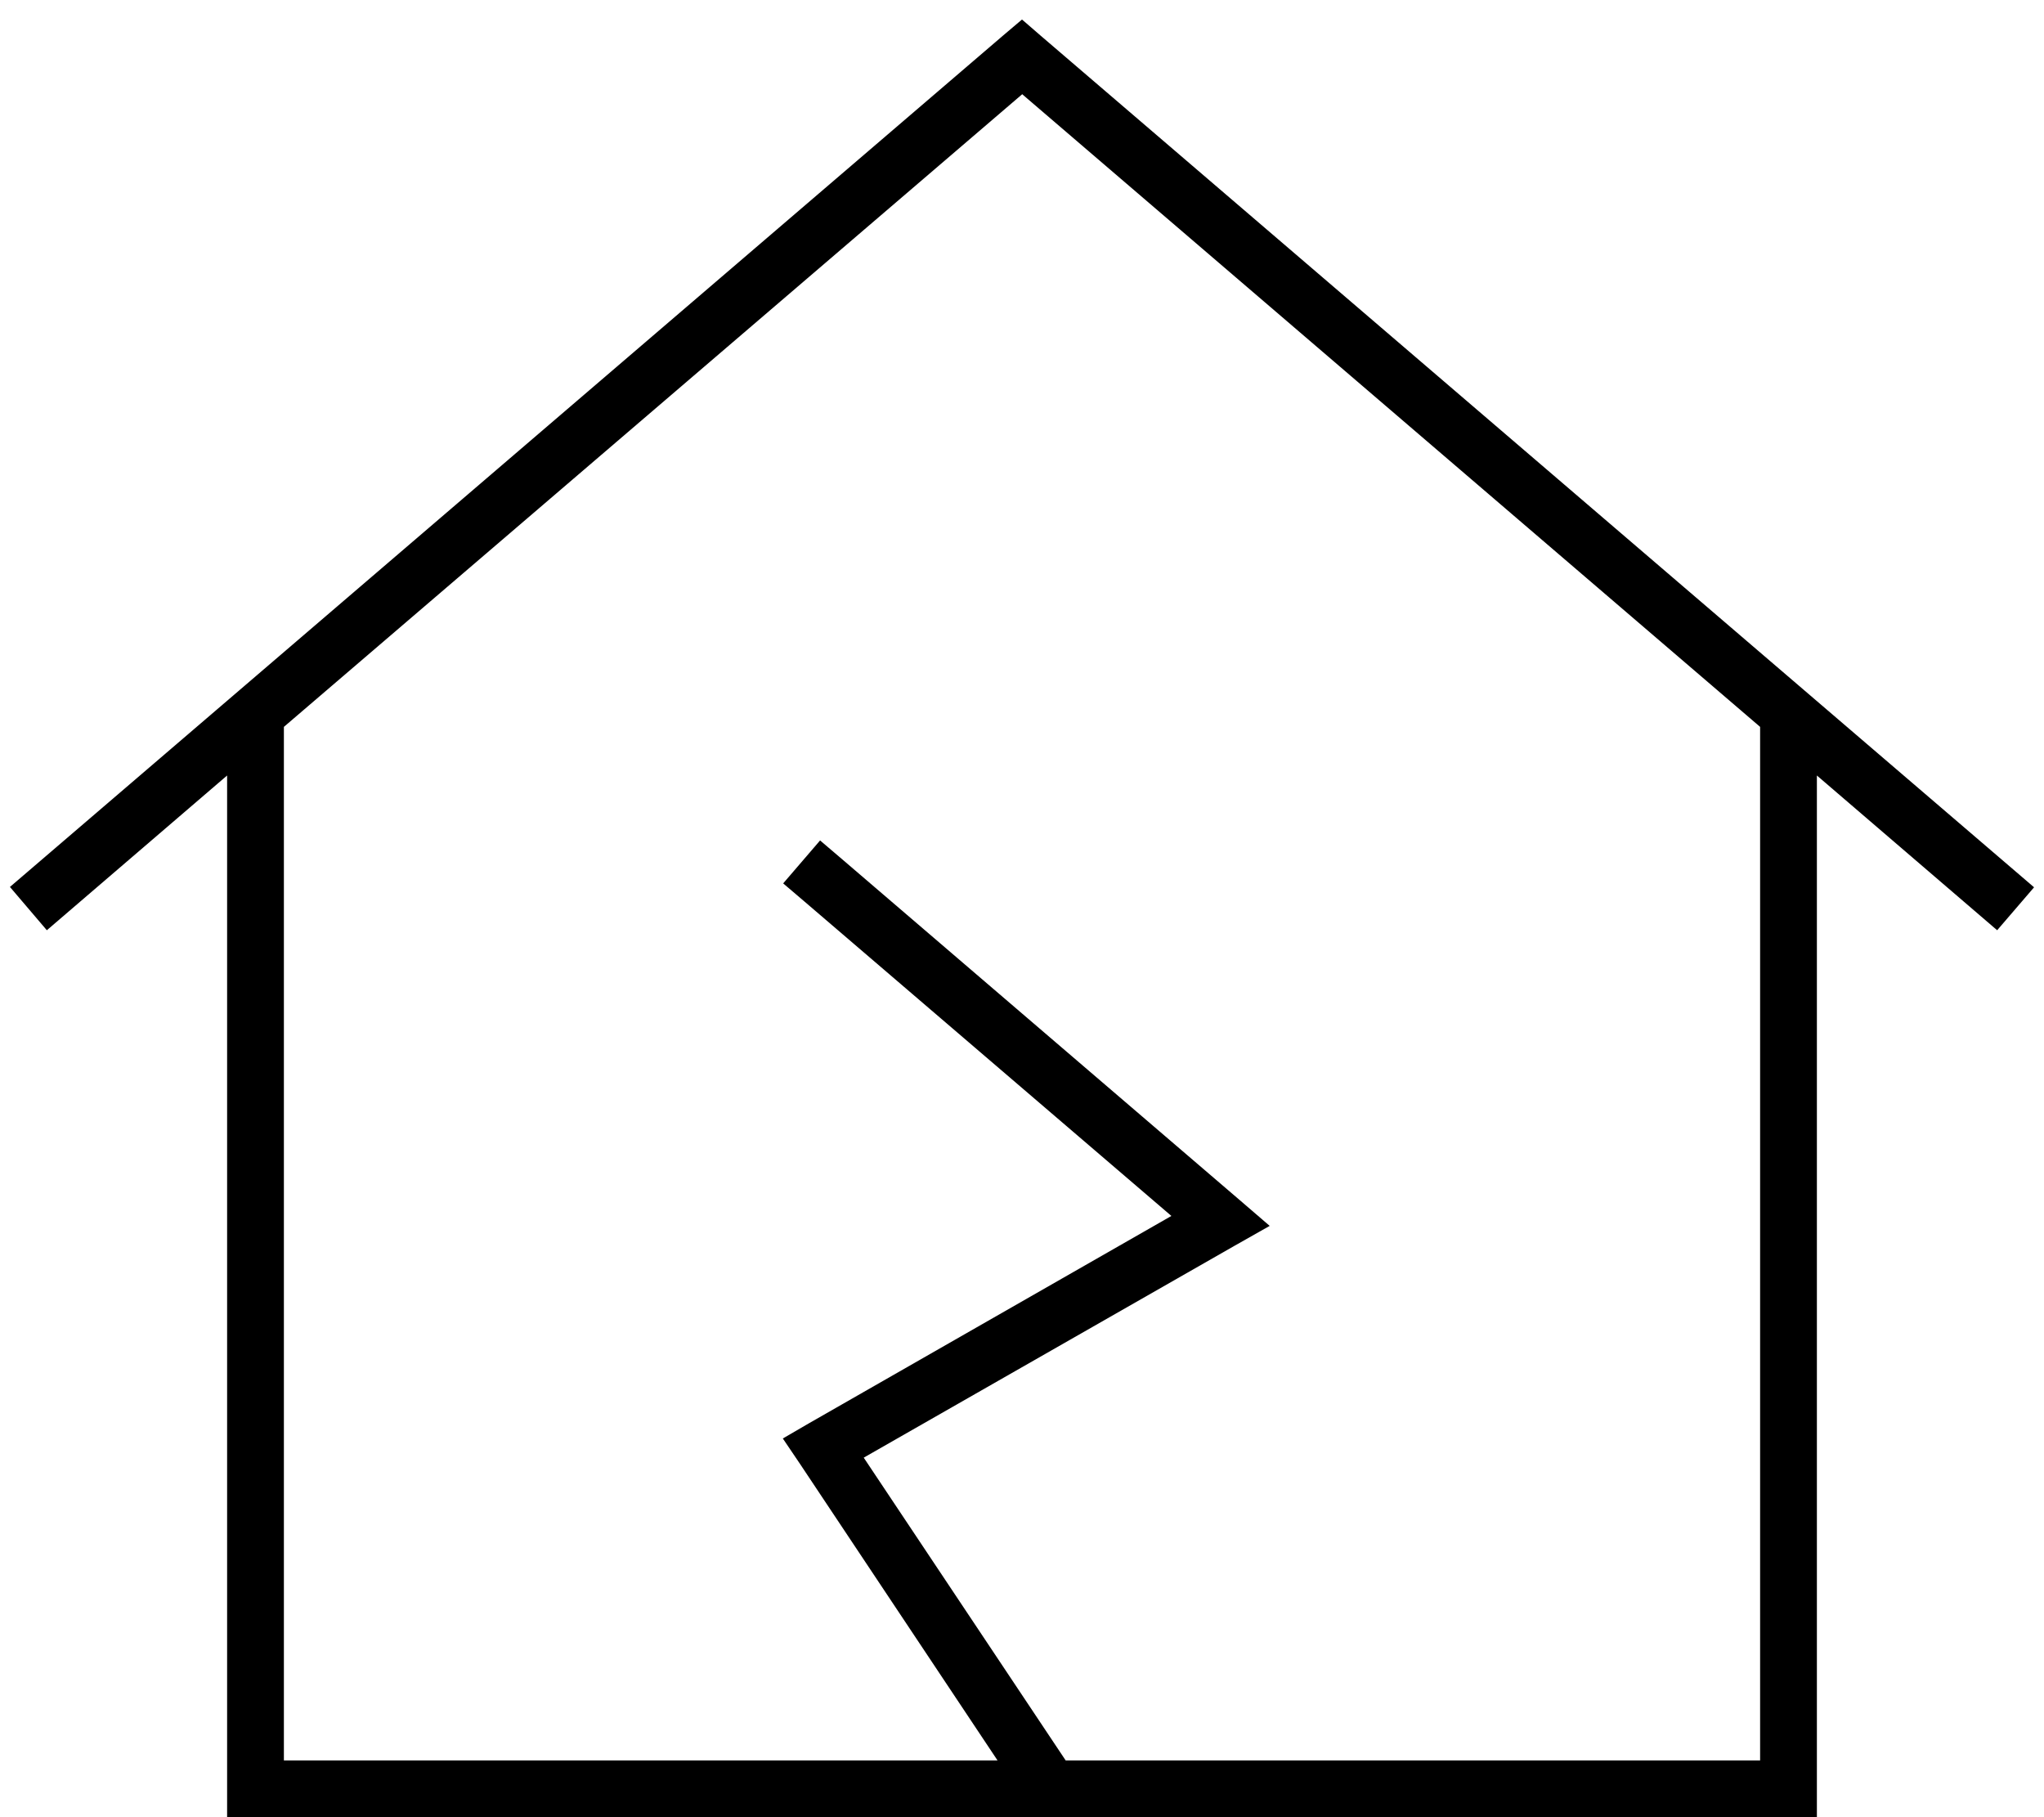
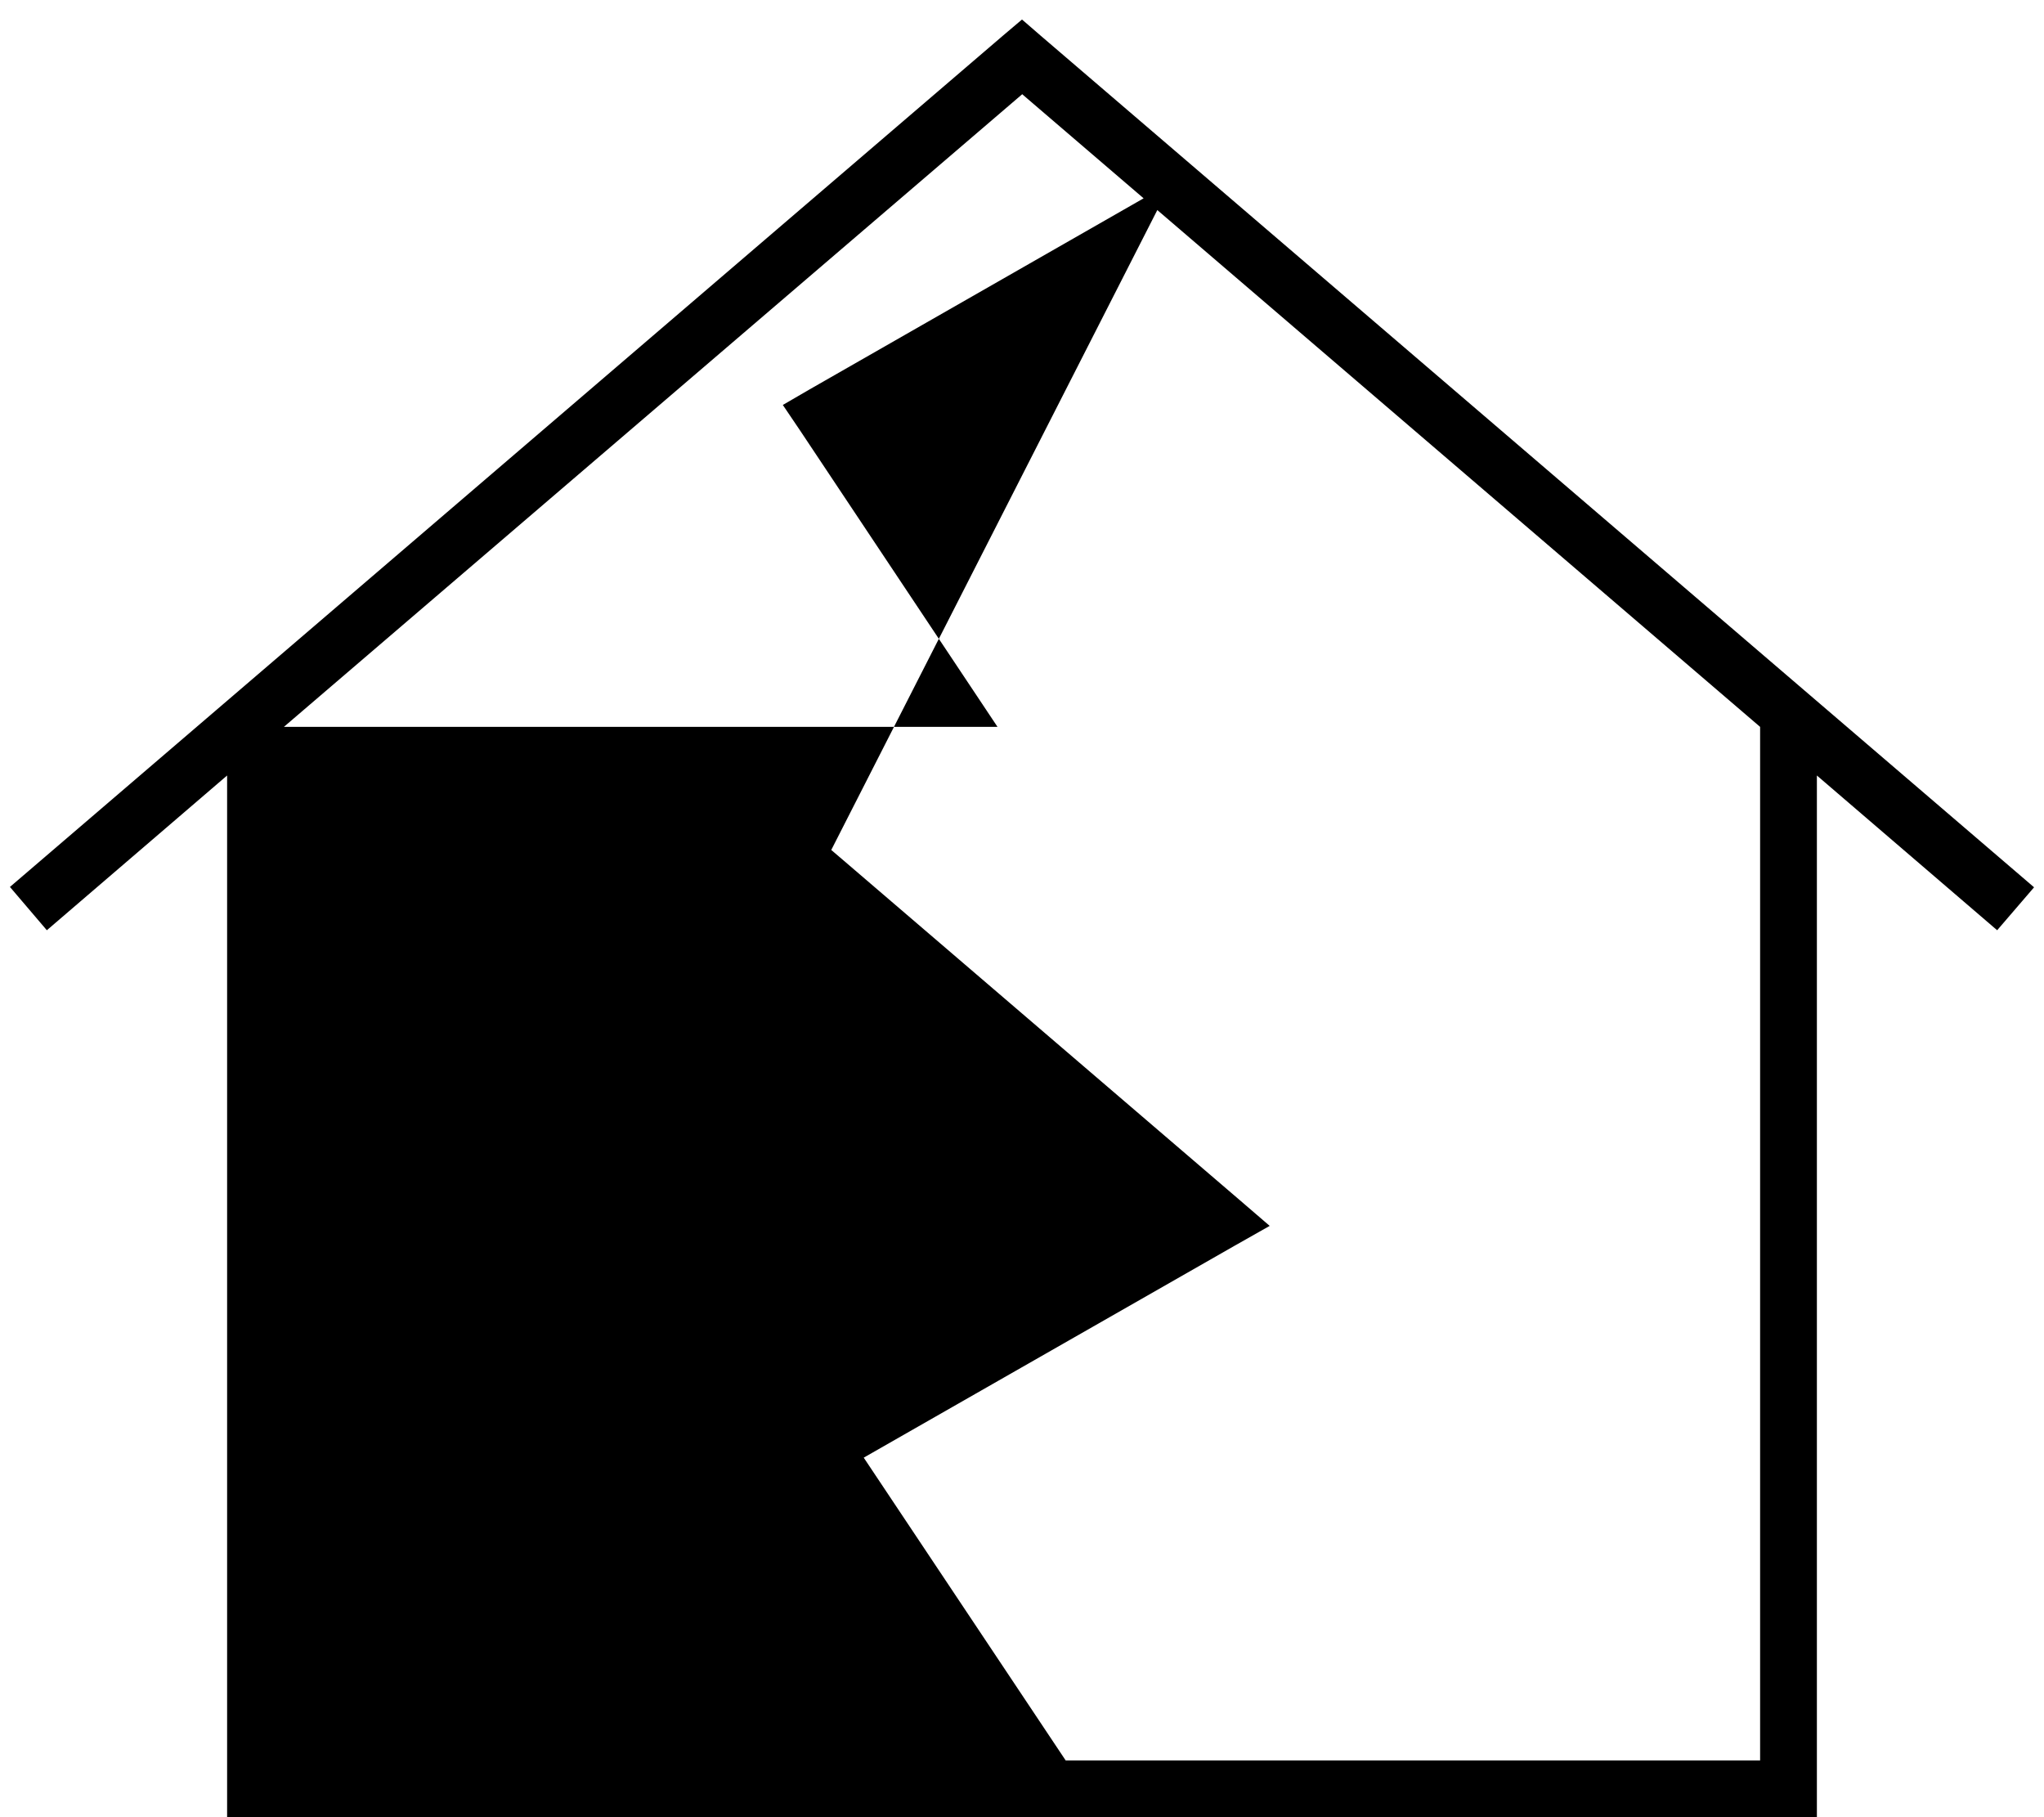
<svg xmlns="http://www.w3.org/2000/svg" viewBox="0 0 576 512">
-   <path d="M288 5.5l5.2 4.5 280 240-10.4 12.1L512 218.5V504v8h-8H72 64v-8V218.5L13.2 262.1 2.8 249.9l280-240L288 5.5zm0 21.1L80 204.8V496H281.1l-55.7-83.6-4.8-7.1 7.4-4.3 102.1-58.4L226.8 254.1l-6.1-5.2 10.4-12.1 6.1 5.2 112 96 8.6 7.4-9.9 5.6L243.4 410.7 300.3 496H496V204.8L288 26.5z" />
+   <path d="M288 5.5l5.2 4.5 280 240-10.4 12.1L512 218.5V504v8h-8H72 64v-8V218.5L13.2 262.1 2.8 249.9l280-240L288 5.5zm0 21.1L80 204.8H281.1l-55.7-83.6-4.8-7.1 7.4-4.3 102.1-58.4L226.8 254.1l-6.1-5.2 10.4-12.1 6.1 5.2 112 96 8.6 7.4-9.9 5.6L243.4 410.7 300.3 496H496V204.8L288 26.5z" />
</svg>